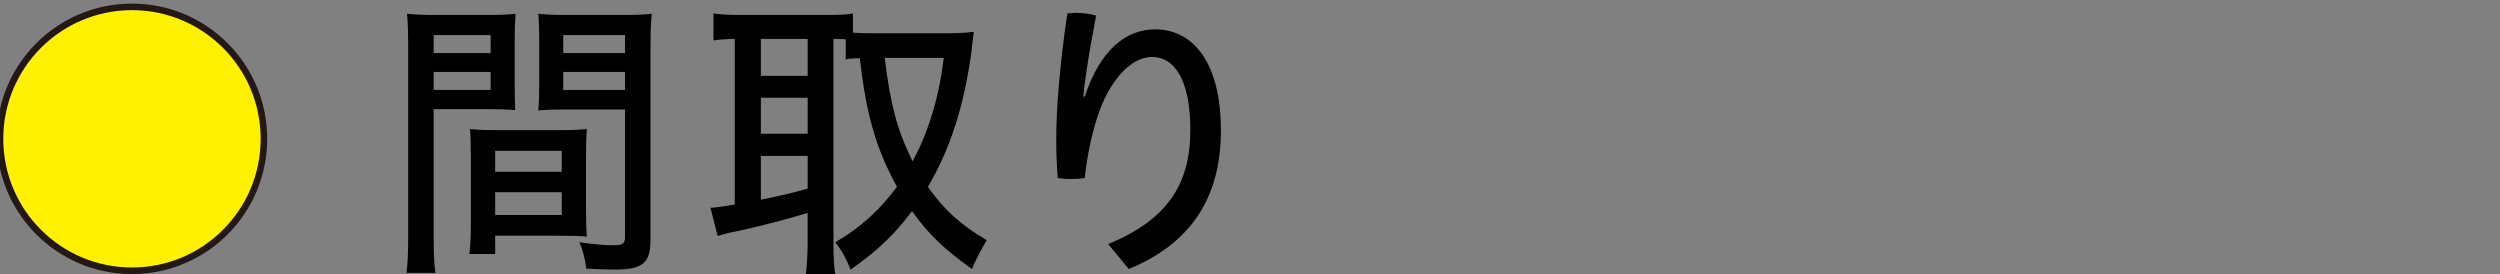
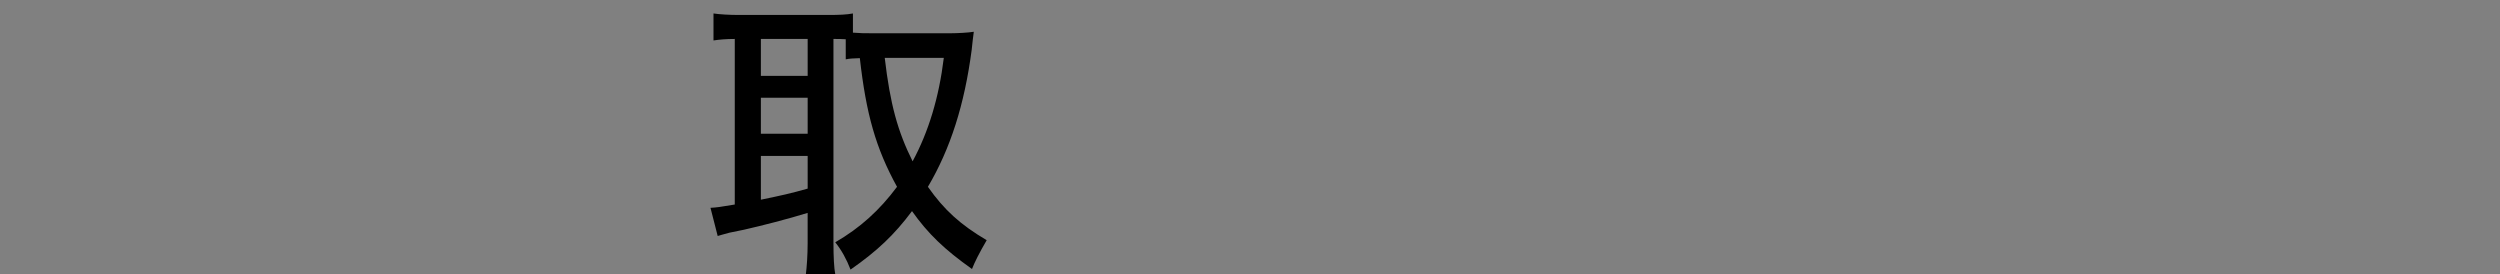
<svg xmlns="http://www.w3.org/2000/svg" version="1.1" id="レイヤー_1" x="0px" y="0px" width="150.047px" height="16.468px" viewBox="0 0 150.047 16.468" style="enable-background:new 0 0 150.047 16.468;" xml:space="preserve">
  <rect x="0" y="0" width="150.047" height="16.468" fill="#808080" stroke="none" />
  <style type="text/css">
	.st0{fill:#FFF100;stroke:#231815;stroke-width:0.394;stroke-miterlimit:10;}
</style>
  <g>
    <g>
-       <path class="st0" d="M15.84,8.332c0,4.374-3.546,7.92-7.92,7.92S0,12.706,0,8.332    s3.546-7.92,7.92-7.92S15.84,3.958,15.84,8.332z" />
-       <path d="M26.028,14.29c0,1.008,0.036,1.692,0.108,2.088H24.391    c0.072-0.468,0.107-1.062,0.107-2.106V2.806c0-0.936-0.018-1.512-0.071-1.98    c0.468,0.054,0.972,0.072,1.817,0.072h2.898c0.899,0,1.313-0.018,1.8-0.072    C30.906,1.312,30.889,1.798,30.889,2.5v2.502c0,0.792,0.018,1.278,0.036,1.602    C30.456,6.568,30.007,6.55,29.25,6.55h-3.222V14.29z M26.028,3.184h3.42V2.104    h-3.42V3.184z M26.028,5.398h3.42V4.318h-3.42V5.398z M35.173,12.615    c0,0.721,0.018,1.225,0.054,1.584c-0.396-0.035-0.954-0.053-1.746-0.053H29.719    v1.098h-1.548c0.054-0.432,0.09-0.99,0.09-1.729V9.358    c0-0.594-0.019-1.278-0.055-1.62c0.343,0.054,0.973,0.072,1.675,0.072h3.653    c0.738,0,1.332-0.018,1.692-0.072c-0.036,0.396-0.054,0.9-0.054,1.62V12.615z     M29.719,10.312h3.996V9.052H29.719V10.312z M29.719,12.904h3.996v-1.369H29.719V12.904z     M39.042,14.398c0,1.403-0.468,1.781-2.195,1.781c-0.36,0-1.351-0.035-1.656-0.054    c-0.09-0.63-0.198-1.08-0.414-1.584c0.882,0.126,1.548,0.18,1.998,0.18    c0.594,0,0.738-0.09,0.738-0.485v-7.668h-3.511c-0.756,0-1.205,0.018-1.691,0.054    c0.036-0.414,0.054-0.954,0.054-1.62V2.5c0-0.576-0.018-1.26-0.054-1.674    c0.468,0.054,0.918,0.072,1.8,0.072h3.168c0.882,0,1.368-0.018,1.836-0.072    c-0.054,0.648-0.072,1.134-0.072,1.962V14.398z M33.805,3.184h3.708V2.104h-3.708    V3.184z M33.805,5.398h3.708V4.318h-3.708V5.398z" />
      <path d="M50.761,2.356c-0.306-0.018-0.396-0.018-0.738-0.018v12.258    c0,0.811,0.036,1.494,0.108,1.872h-1.764c0.054-0.433,0.107-1.151,0.107-1.872    v-1.818c-1.17,0.36-2.7,0.756-3.815,1.008    c-0.721,0.145-0.721,0.145-0.882,0.181c-0.379,0.108-0.612,0.162-0.702,0.198    l-0.433-1.692c0.36-0.018,0.612-0.054,1.458-0.198V2.338    c-0.485,0-0.936,0.036-1.277,0.09V0.808c0.342,0.054,0.972,0.09,1.493,0.09    h5.4c0.648,0,1.098-0.018,1.476-0.09v1.152    c0.522,0.036,0.631,0.036,1.152,0.036h4.716c0.396,0,1.08-0.036,1.386-0.09    c-0.035,0.306-0.09,0.666-0.126,1.08c-0.432,3.294-1.277,5.94-2.628,8.226    c0.973,1.386,1.944,2.269,3.528,3.204c-0.45,0.773-0.738,1.35-0.882,1.729    c-1.656-1.171-2.646-2.125-3.601-3.475c-1.062,1.422-2.088,2.395-3.689,3.51    c-0.234-0.611-0.54-1.17-0.918-1.638c1.494-0.864,2.664-1.927,3.708-3.33    c-1.278-2.322-1.854-4.374-2.232-7.722c-0.432,0.018-0.575,0.018-0.846,0.072    V2.356z M45.667,4.552h2.808V2.338h-2.808V4.552z M45.667,8.026h2.808V5.866    h-2.808V8.026z M45.667,11.986c1.224-0.252,1.8-0.379,2.808-0.666V9.358    h-2.808V11.986z M53.101,3.472C53.425,6.244,53.875,7.882,54.774,9.682    c0.954-1.764,1.584-3.834,1.872-6.21H53.101z" />
-       <path d="M66.51,14.65c3.546-1.459,4.932-3.582,4.932-6.84    c0-3.096-0.989-4.392-2.304-4.392c-1.242,0-2.556,1.386-3.275,3.6    c-0.378,1.188-0.631,2.43-0.757,3.671c-0.252,0.037-0.54,0.055-0.81,0.055    s-0.54-0.018-0.81-0.055c-0.072-0.881-0.091-1.583-0.091-2.357    c0-1.674,0.181-4.266,0.666-7.524c0.162-0.018,0.324-0.036,0.504-0.036    c0.396,0,0.847,0.054,1.225,0.162c-0.433,2.214-0.666,3.762-0.774,4.86h0.09    c0.937-2.826,2.484-4.032,4.23-4.032c2.25,0,3.941,1.962,3.941,6.066    c0,4.014-1.781,6.768-5.525,8.317L66.51,14.65z" />
    </g>
  </g>
</svg>